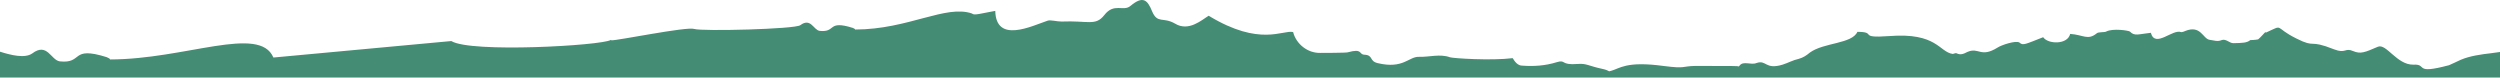
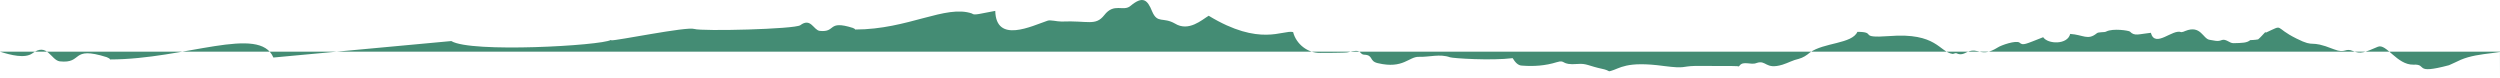
<svg xmlns="http://www.w3.org/2000/svg" width="1128" height="35" fill="none" viewBox="0 0 1128 35">
-   <path fill="#448c74" fill-rule="evenodd" d="M1128 35V23.456c-1.14.185-2.4.361-3.83.527-4.83.586-9.66 1.2-13.94 3.025-1.76.781-3.45 1.678-5.25 2.42-16.34 4.342-9.37-.625-16.09-.254-7.38.156-12.17-9.651-15.96-8.089-6.04 2.605-7.84 3.376-11.17 1.971-3.86-1.659-3.27 1.298-8.68-.81-11.81-4.703-7.91-.322-16.91-4.85-10.56-5.22-5.25-6.577-13.8-2.674l-.27-.244c-1 1.015-1.99 2.264-3.23 3.288-1.27.283-3.55.332-3.55.332-1.49 1.259-3.53 1.298-7.61 1.386-1.78.039-3.35-2.156-5.37-1.366-1.76.781-3.56.078-5.34-.146-3.071-.42-3.971-6.86-11.031-3.981-.49.263-1.27.517-1.771.527-3.86-1.659-11.8 7.416-13.741.283-5.59.605-7.35 1.639-9.43-.546-.53-.478-7.681-1.571-10.701-.029-.75.498-3.56.078-4.301.83-4.01 3.298-6.09.615-11.961.254-1.17 4.976-10.08 4.674-12.19 1.483-8.071 3.132-9.081 3.893-10.651 2.449-1.55-1.19-8.381 1.171-9.871 2.196-7.801 4.859-8.411-.312-13.701 2.02-1.5.771-3.03 1.542-4.831.585-.5-.244-1.28.283-1.77.293-6.12-.869-7.1-9.758-28.682-8.05-14.481 1.044-5.14-1.883-14.311-1.922-2.42 5.484-15.181 4.781-21.442 9.358-1.49 1.259-3.01 2.283-5.04 2.84-2.53.537-4.801 1.834-7.321 2.625-7.85 2.391-7.17-2.322-11.721-.751-2.52 1.044-5.89-1.103-7.62 1.151-.13.146-.25.302-.38.429-.35-.293-2.351-.244-19.722-.263-6.1.127-4.05 1.308-14.001.039-17.362-2.361-19.842 1.151-24.142 2.244-.22.049-.41.098-.6.137-.77-.429-1.73-.81-2.98-1.064-6.391-1.347-7.181-2.576-11.251-2.244-7.891.654-5.151-2.117-9.441-.8-5.07 1.591-10.401 1.952-15.491 1.552-2.04.039-3.34-1.669-4.391-3.376-9.66 1.2-26.992.078-28.282-.4-4.62-1.639-9.161-.059-14.011-.195-4.58-.156-7 5.582-18.521 2.859-4.101-.907-1.861-3.659-6.181-3.825-2.55-.205-.57-2.947-7.41-1.073-.491.264-12.481.264-12.481.264-5.601.117-10.791-3.981-12.171-9.397-4.611-1.132-14.882 6.743-38.093-7.367-3.021 1.796-9.001 7.357-15.212 3.532-5.41-3.103-7.9.166-10.301-5.474-2.16-5.396-4.24-7.084-9.74-2.527-3.241 2.8-7.421-1.581-11.871 4.206-3.971 5.035-7.331 2.371-19.282 2.879-2.04.039-5.12-.888-6.37-.351-7.071 2.371-23.202 10.392-23.522-4.459-6.341 1.132-9.641 2.196-10.421 1.21-11.971-4.176-28.832 7.182-52.794 7.201 0-.254-.53-.478-1.04-.722-11.781-3.708-7.341 2.166-15.002 1.327-2.81-.429-3.96-6.099-8.72-2.547-2.5 1.786-44.274 2.83-47.864 1.678-3.3-1.161-35.623 5.464-37.383 5.123-.09-.039-.15-.107-.24-.146-4.26 2.547-63.205 5.913-71.966.488l-80.286 7.436c-6.231-14.851-39.733.829-73.696.868 0-.361-.75-.683-1.48-1.025-16.701-5.259-10.401 3.054-21.242 1.883-3.99-.615-5.6-8.645-12.351-3.591-3.33 2.371-9.621.8-14.581-.771v11.67h1127.98L1128 35Z" clip-rule="evenodd" />
+   <path fill="#448c74" fill-rule="evenodd" d="M1128 35V23.456c-1.14.185-2.4.361-3.83.527-4.83.586-9.66 1.2-13.94 3.025-1.76.781-3.45 1.678-5.25 2.42-16.34 4.342-9.37-.625-16.09-.254-7.38.156-12.17-9.651-15.96-8.089-6.04 2.605-7.84 3.376-11.17 1.971-3.86-1.659-3.27 1.298-8.68-.81-11.81-4.703-7.91-.322-16.91-4.85-10.56-5.22-5.25-6.577-13.8-2.674l-.27-.244c-1 1.015-1.99 2.264-3.23 3.288-1.27.283-3.55.332-3.55.332-1.49 1.259-3.53 1.298-7.61 1.386-1.78.039-3.35-2.156-5.37-1.366-1.76.781-3.56.078-5.34-.146-3.071-.42-3.971-6.86-11.031-3.981-.49.263-1.27.517-1.771.527-3.86-1.659-11.8 7.416-13.741.283-5.59.605-7.35 1.639-9.43-.546-.53-.478-7.681-1.571-10.701-.029-.75.498-3.56.078-4.301.83-4.01 3.298-6.09.615-11.961.254-1.17 4.976-10.08 4.674-12.19 1.483-8.071 3.132-9.081 3.893-10.651 2.449-1.55-1.19-8.381 1.171-9.871 2.196-7.801 4.859-8.411-.312-13.701 2.02-1.5.771-3.03 1.542-4.831.585-.5-.244-1.28.283-1.77.293-6.12-.869-7.1-9.758-28.682-8.05-14.481 1.044-5.14-1.883-14.311-1.922-2.42 5.484-15.181 4.781-21.442 9.358-1.49 1.259-3.01 2.283-5.04 2.84-2.53.537-4.801 1.834-7.321 2.625-7.85 2.391-7.17-2.322-11.721-.751-2.52 1.044-5.89-1.103-7.62 1.151-.13.146-.25.302-.38.429-.35-.293-2.351-.244-19.722-.263-6.1.127-4.05 1.308-14.001.039-17.362-2.361-19.842 1.151-24.142 2.244-.22.049-.41.098-.6.137-.77-.429-1.73-.81-2.98-1.064-6.391-1.347-7.181-2.576-11.251-2.244-7.891.654-5.151-2.117-9.441-.8-5.07 1.591-10.401 1.952-15.491 1.552-2.04.039-3.34-1.669-4.391-3.376-9.66 1.2-26.992.078-28.282-.4-4.62-1.639-9.161-.059-14.011-.195-4.58-.156-7 5.582-18.521 2.859-4.101-.907-1.861-3.659-6.181-3.825-2.55-.205-.57-2.947-7.41-1.073-.491.264-12.481.264-12.481.264-5.601.117-10.791-3.981-12.171-9.397-4.611-1.132-14.882 6.743-38.093-7.367-3.021 1.796-9.001 7.357-15.212 3.532-5.41-3.103-7.9.166-10.301-5.474-2.16-5.396-4.24-7.084-9.74-2.527-3.241 2.8-7.421-1.581-11.871 4.206-3.971 5.035-7.331 2.371-19.282 2.879-2.04.039-5.12-.888-6.37-.351-7.071 2.371-23.202 10.392-23.522-4.459-6.341 1.132-9.641 2.196-10.421 1.21-11.971-4.176-28.832 7.182-52.794 7.201 0-.254-.53-.478-1.04-.722-11.781-3.708-7.341 2.166-15.002 1.327-2.81-.429-3.96-6.099-8.72-2.547-2.5 1.786-44.274 2.83-47.864 1.678-3.3-1.161-35.623 5.464-37.383 5.123-.09-.039-.15-.107-.24-.146-4.26 2.547-63.205 5.913-71.966.488l-80.286 7.436c-6.231-14.851-39.733.829-73.696.868 0-.361-.75-.683-1.48-1.025-16.701-5.259-10.401 3.054-21.242 1.883-3.99-.615-5.6-8.645-12.351-3.591-3.33 2.371-9.621.8-14.581-.771h1127.98L1128 35Z" clip-rule="evenodd" />
</svg>